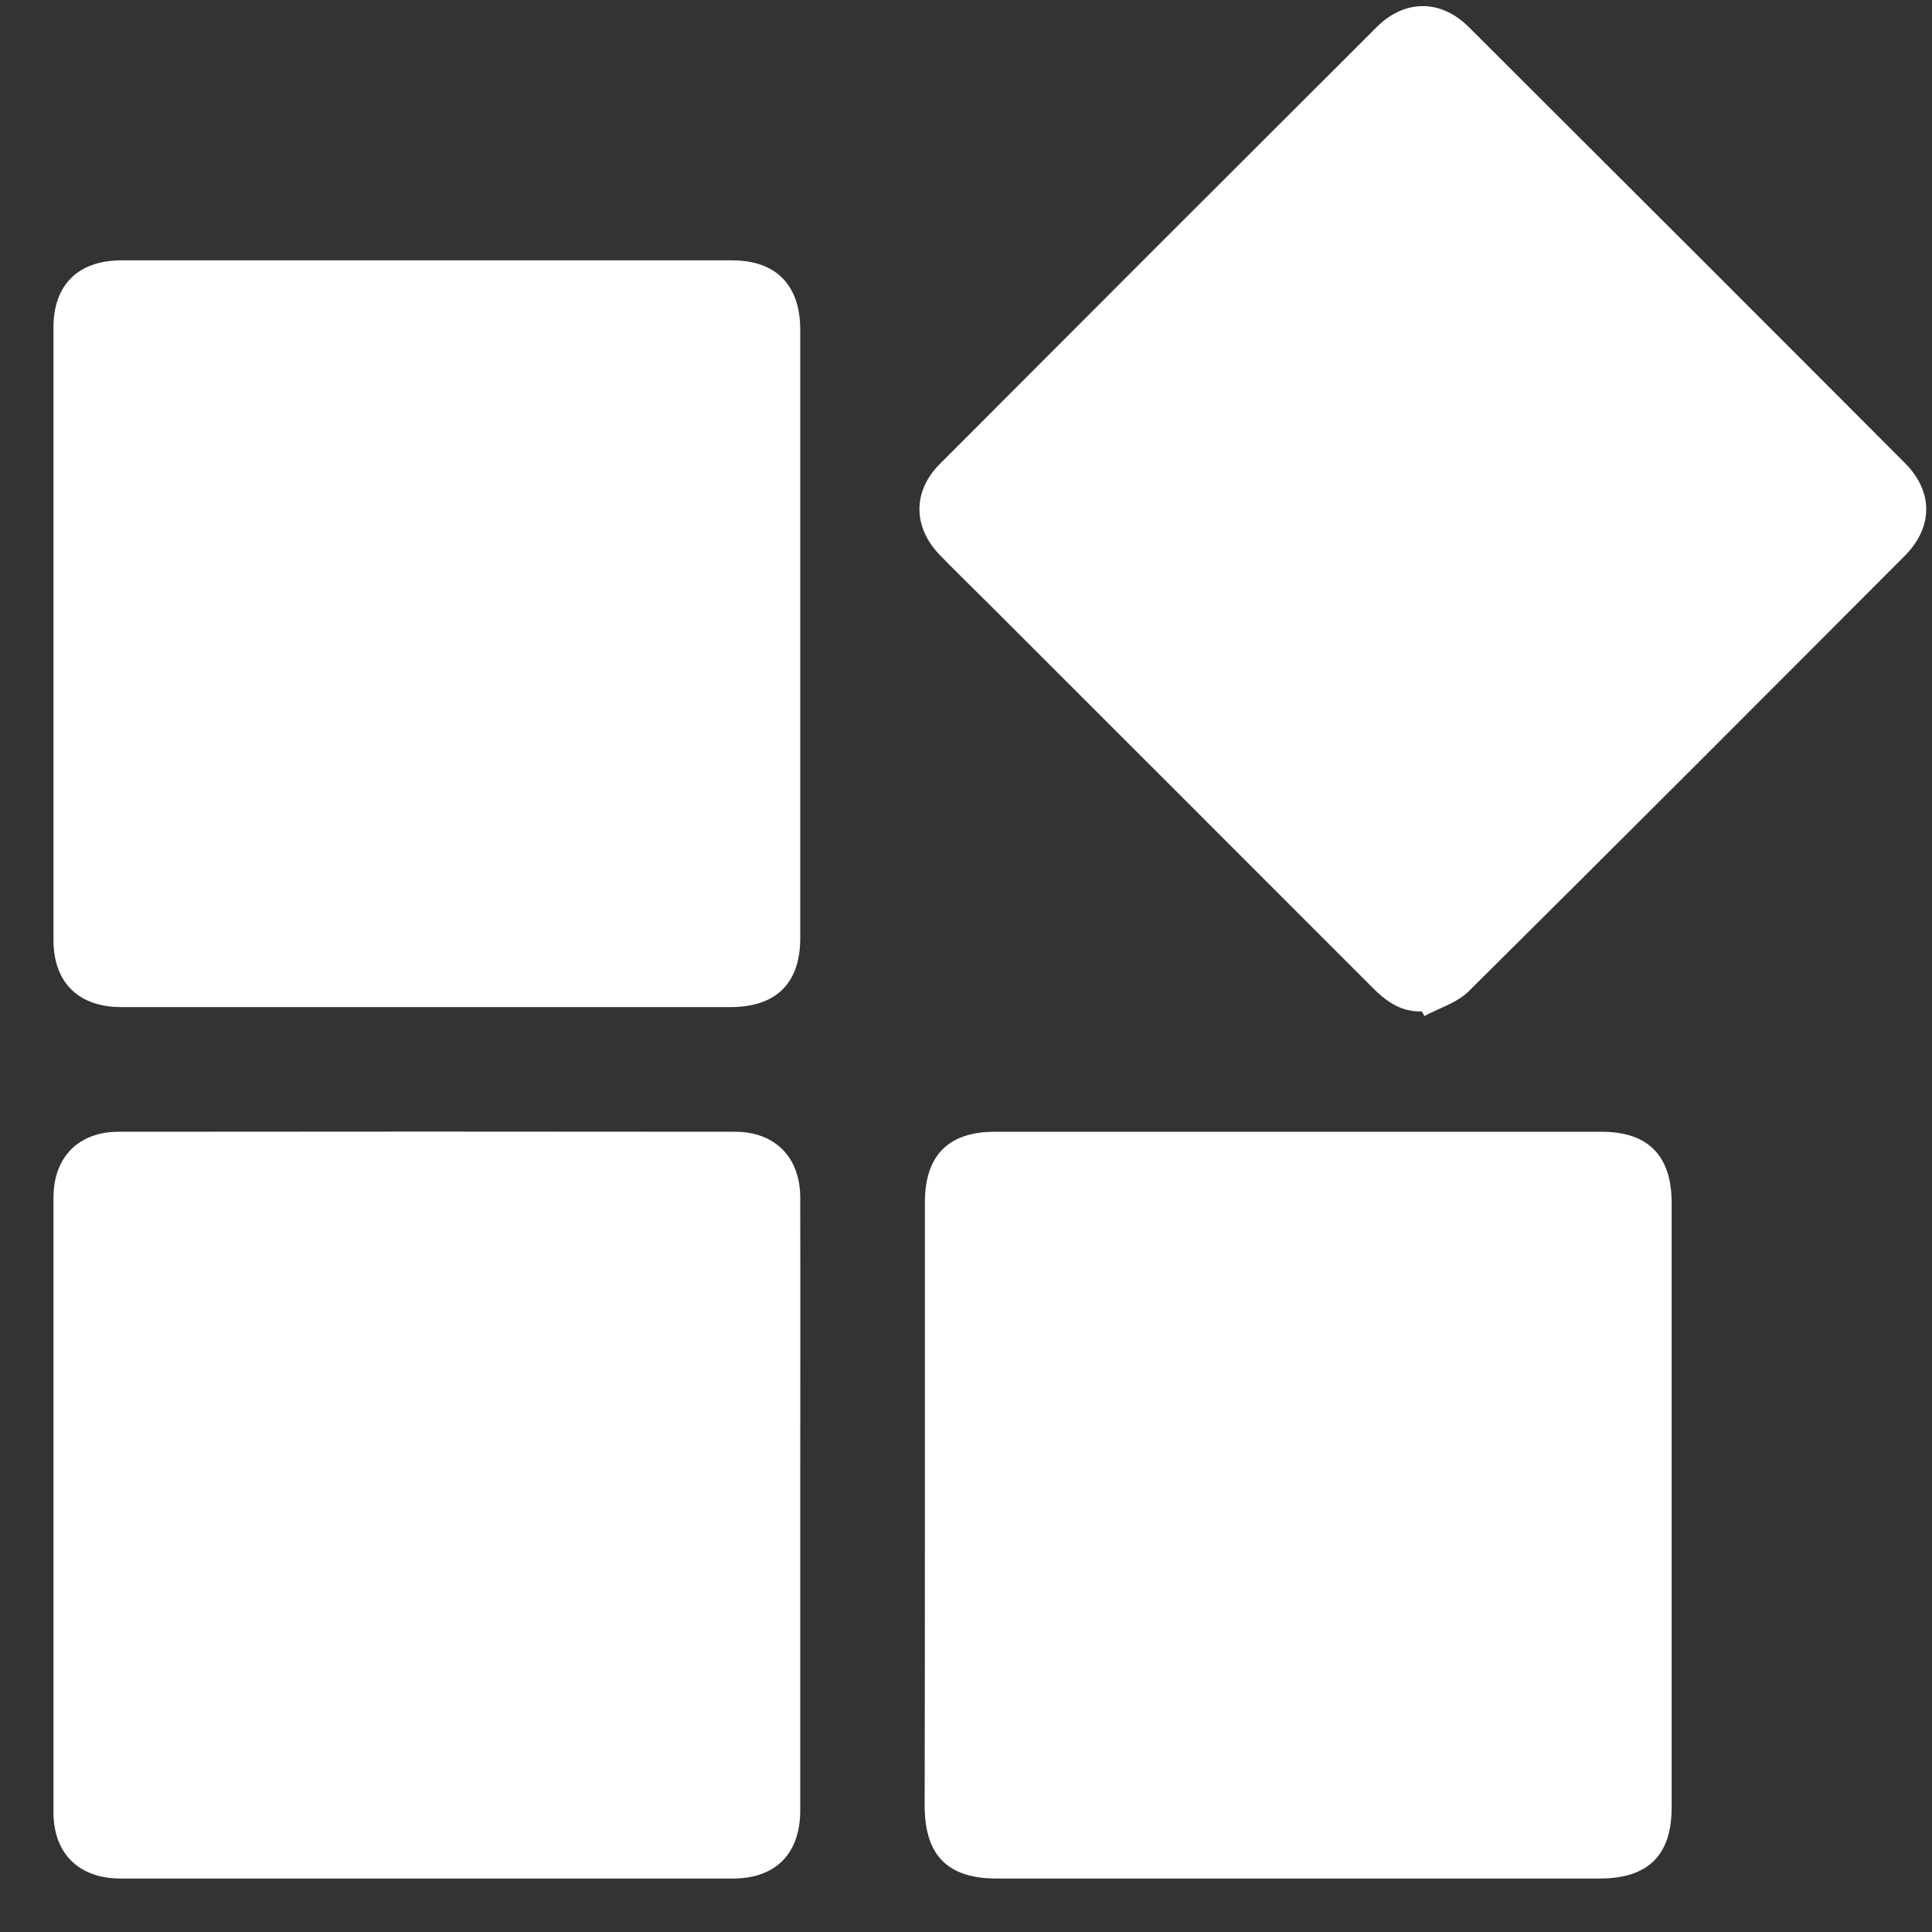
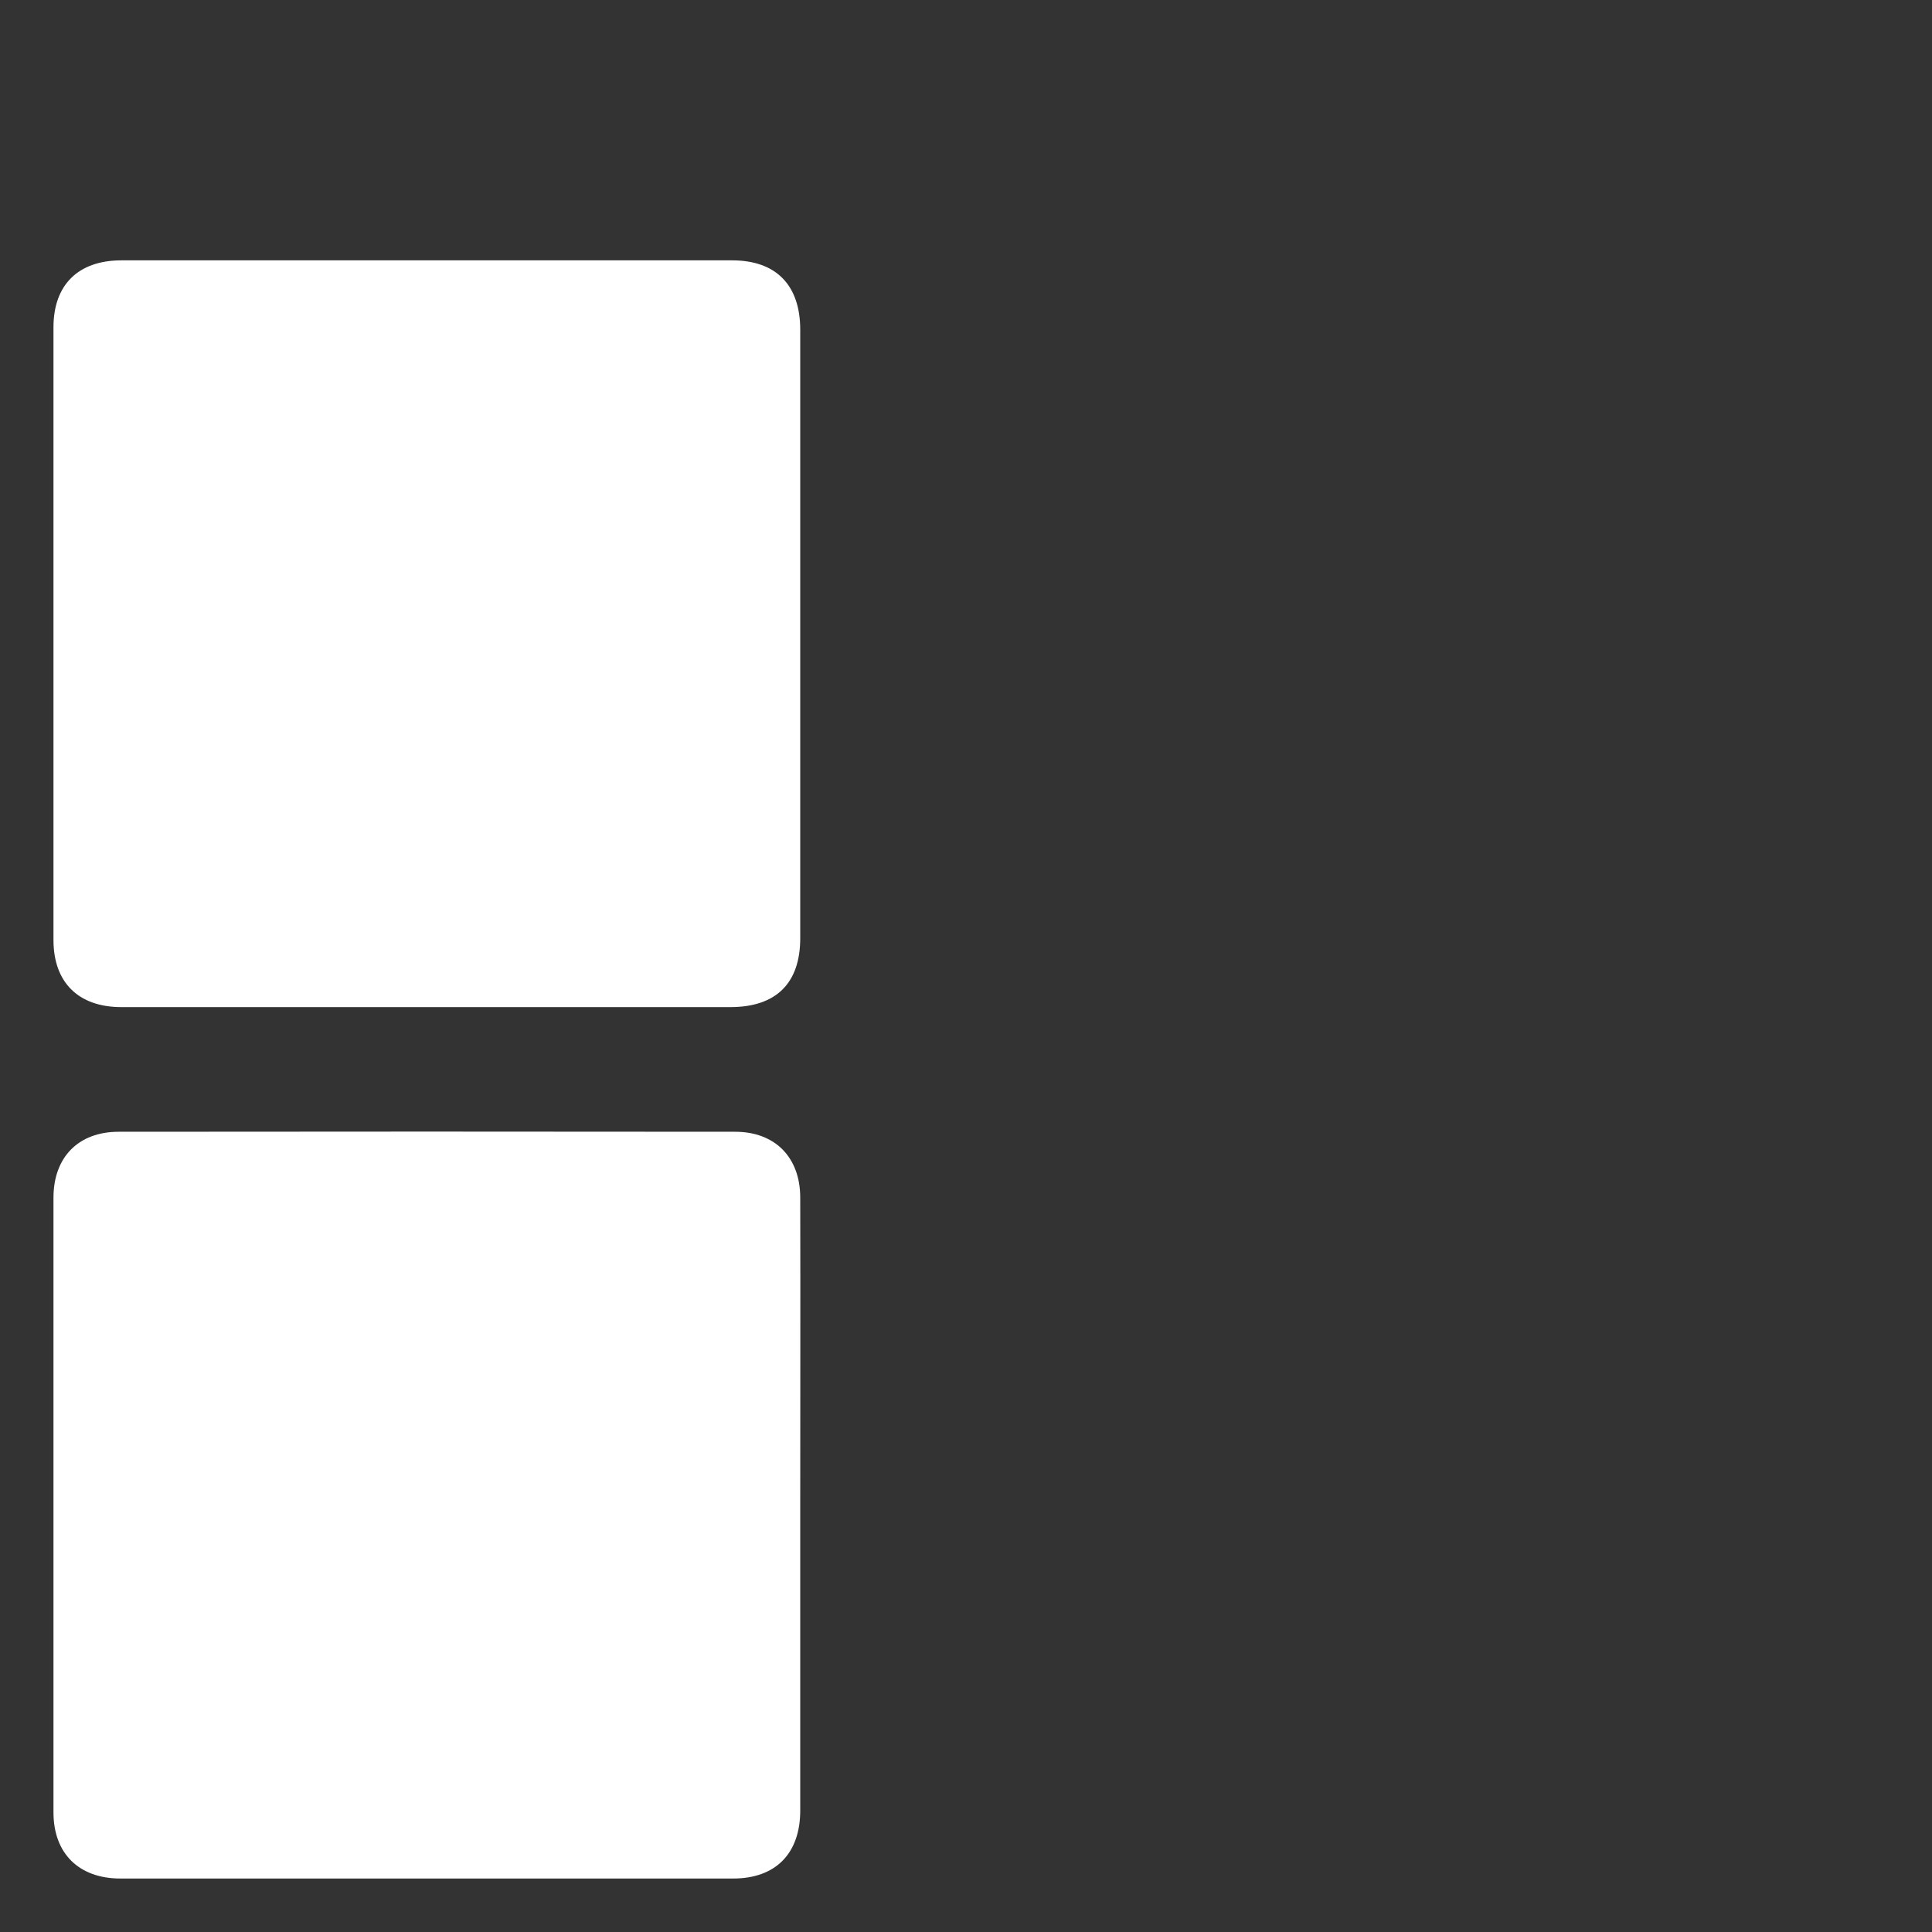
<svg xmlns="http://www.w3.org/2000/svg" width="25" height="25" viewBox="0 0 25 25" fill="none">
  <rect x="0" y="0" width="25" height="25" fill="#333333" stroke="none" />
  <path d="M5.524 13.032C4.206 13.032 2.889 13.032 1.571 13.032C1.016 13.032 0.692 12.714 0.692 12.164C0.692 9.521 0.692 6.878 0.692 4.235C0.692 3.685 1.013 3.369 1.571 3.369C4.206 3.369 6.841 3.369 9.474 3.369C10.04 3.369 10.353 3.687 10.355 4.261C10.355 6.888 10.355 9.513 10.355 12.14C10.355 12.724 10.042 13.032 9.45 13.032C8.143 13.032 6.833 13.032 5.524 13.032Z" fill="white" />
  <path d="M10.355 19.502C10.355 20.812 10.355 22.119 10.355 23.428C10.355 23.984 10.037 24.308 9.487 24.308C6.844 24.308 4.201 24.308 1.558 24.308C1.021 24.308 0.692 23.984 0.692 23.452C0.692 20.801 0.692 18.151 0.692 15.498C0.692 14.973 1.016 14.645 1.535 14.645C4.193 14.642 6.854 14.642 9.513 14.645C10.029 14.645 10.355 14.976 10.355 15.498C10.358 16.833 10.355 18.166 10.355 19.502Z" fill="white" />
-   <path d="M11.968 19.463C11.968 18.164 11.968 16.862 11.968 15.563C11.968 14.952 12.27 14.645 12.873 14.645C15.49 14.645 18.109 14.645 20.726 14.645C21.326 14.645 21.631 14.955 21.631 15.563C21.631 18.172 21.631 20.78 21.631 23.389C21.631 24.008 21.326 24.308 20.699 24.308C18.098 24.308 15.497 24.308 12.896 24.308C12.262 24.308 11.965 24.008 11.965 23.363C11.968 22.064 11.968 20.765 11.968 19.463Z" fill="white" />
-   <path d="M18.398 13.087C18.122 13.098 17.926 12.949 17.744 12.764C16.084 11.102 14.422 9.44 12.761 7.781C12.56 7.58 12.354 7.382 12.155 7.175C11.814 6.818 11.809 6.359 12.158 6.007C14.042 4.118 15.928 2.232 17.817 0.348C18.177 -0.009 18.641 -0.012 19.004 0.348C20.887 2.226 22.768 4.105 24.646 5.988C25.02 6.361 25.017 6.821 24.646 7.194C22.768 9.077 20.89 10.958 19.001 12.831C18.852 12.977 18.623 13.045 18.432 13.147C18.419 13.126 18.409 13.105 18.398 13.087Z" fill="white" />
</svg>